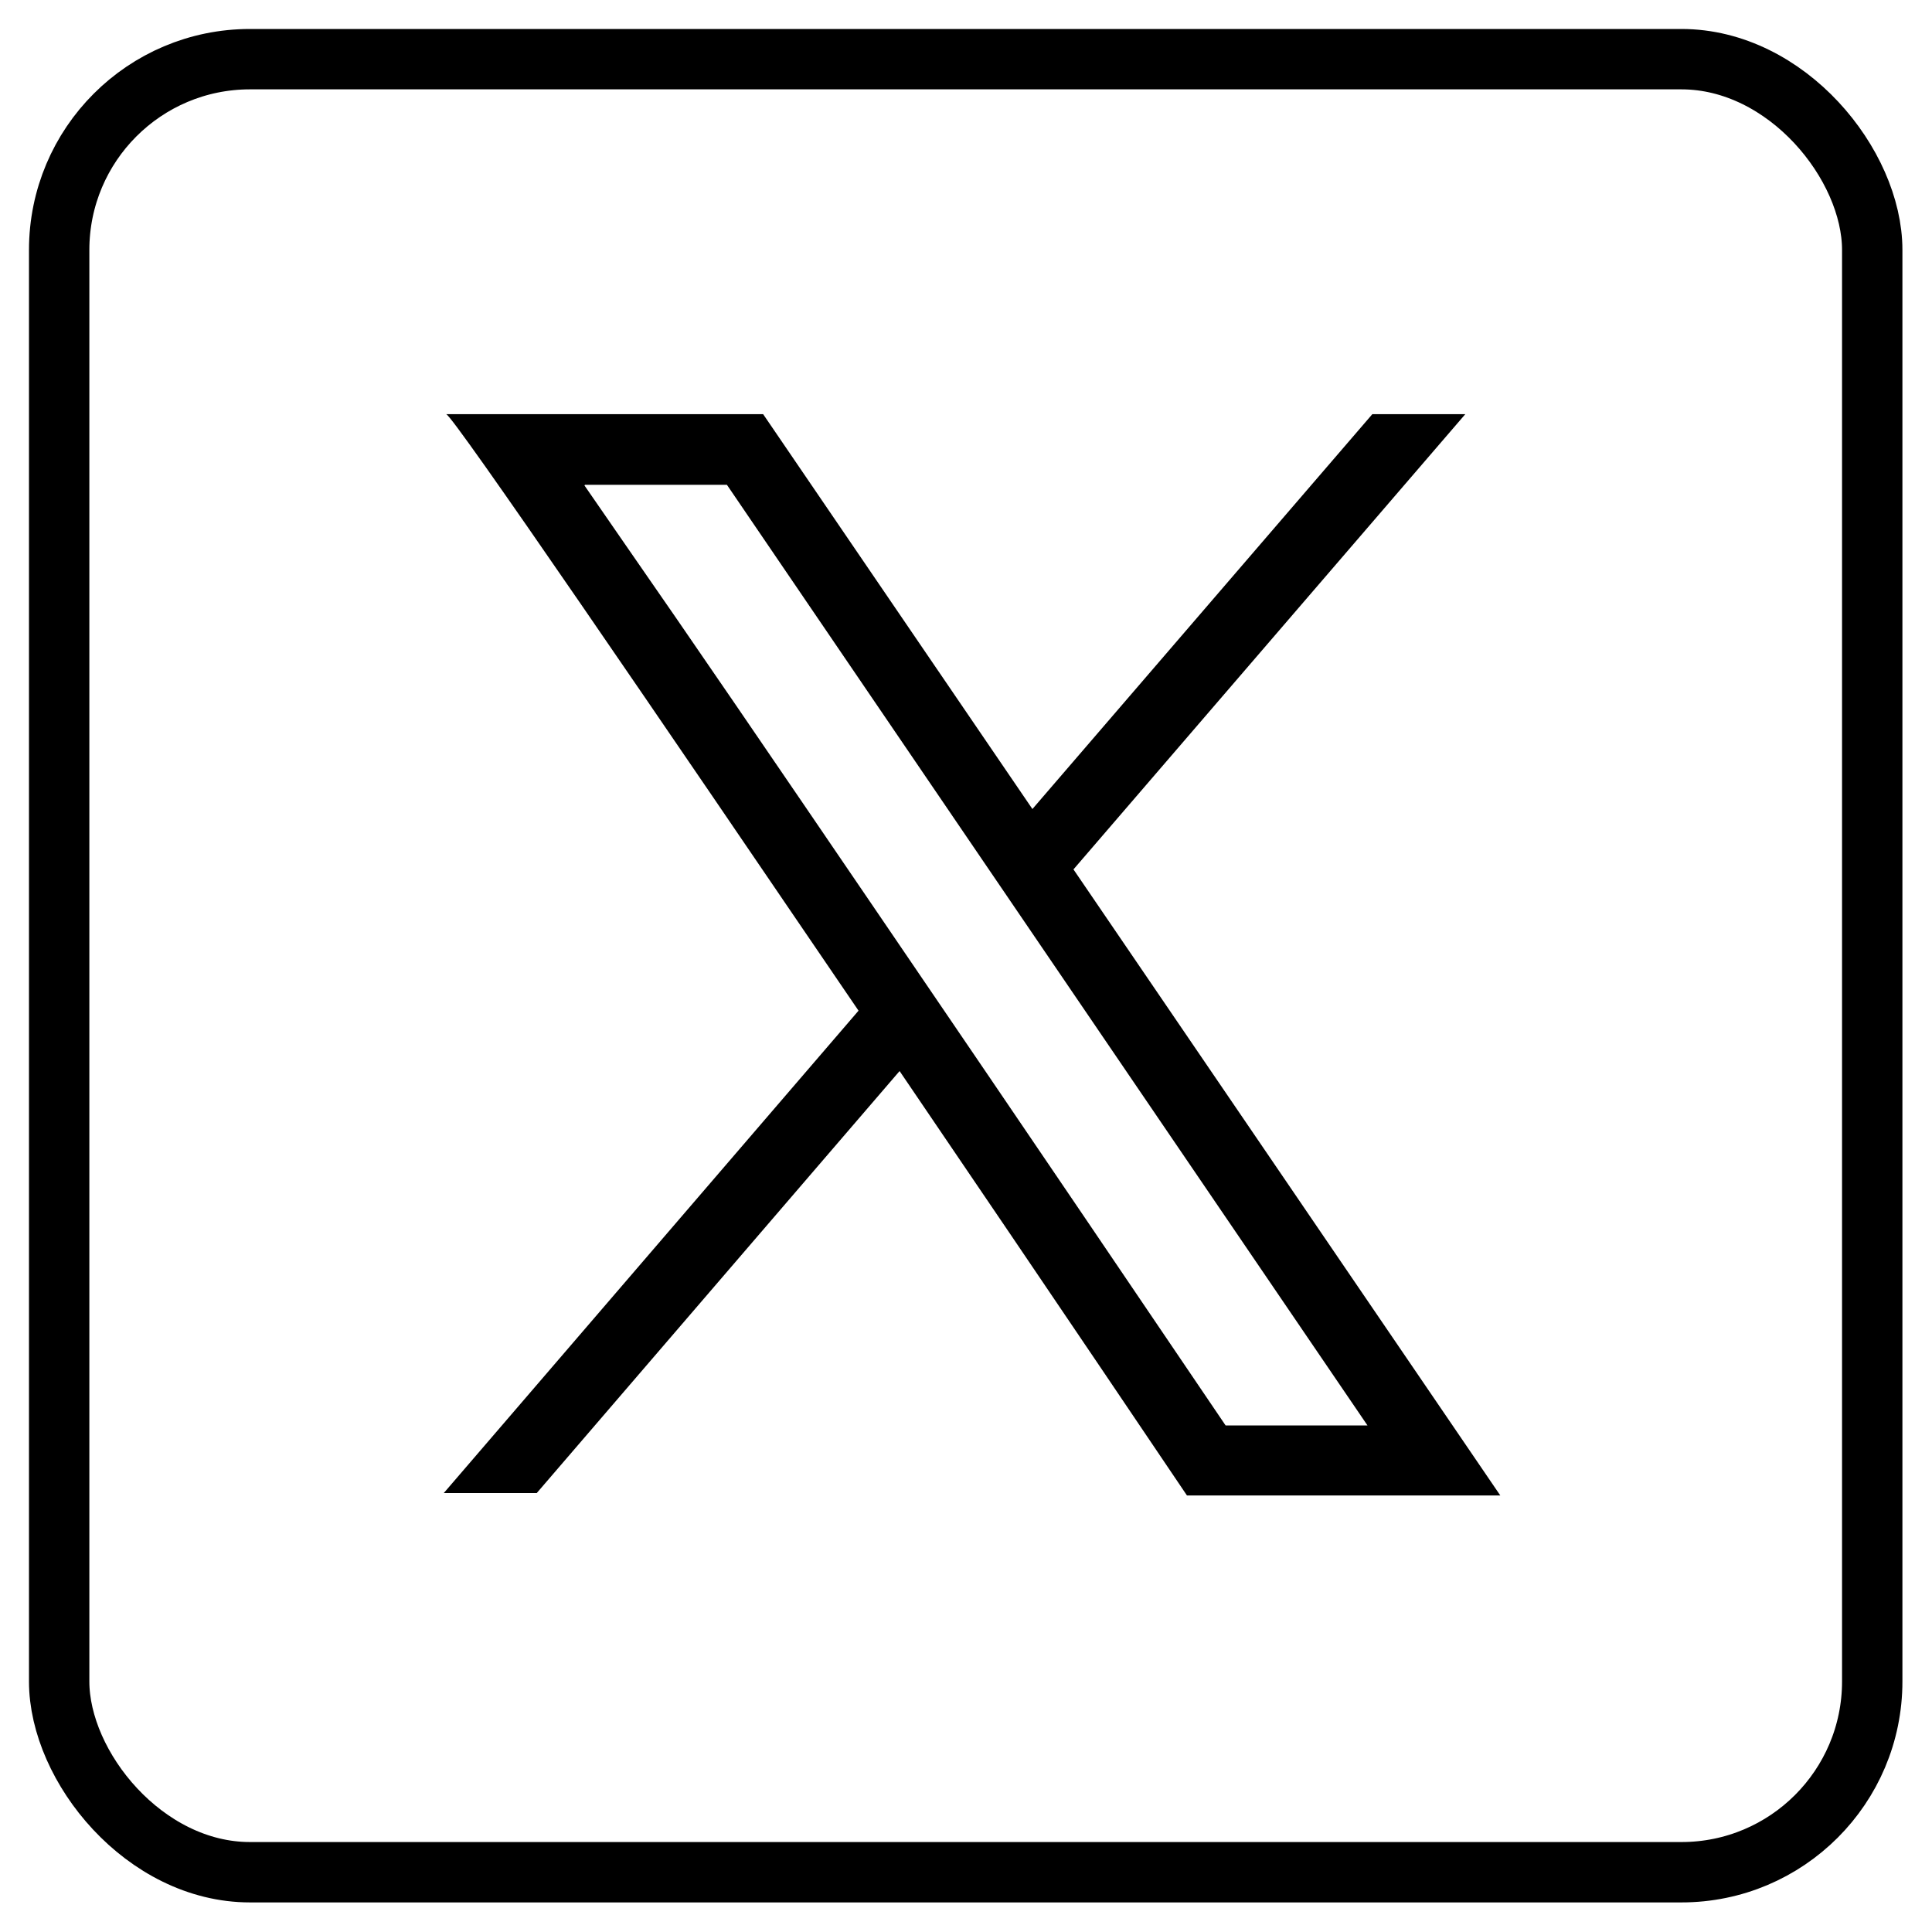
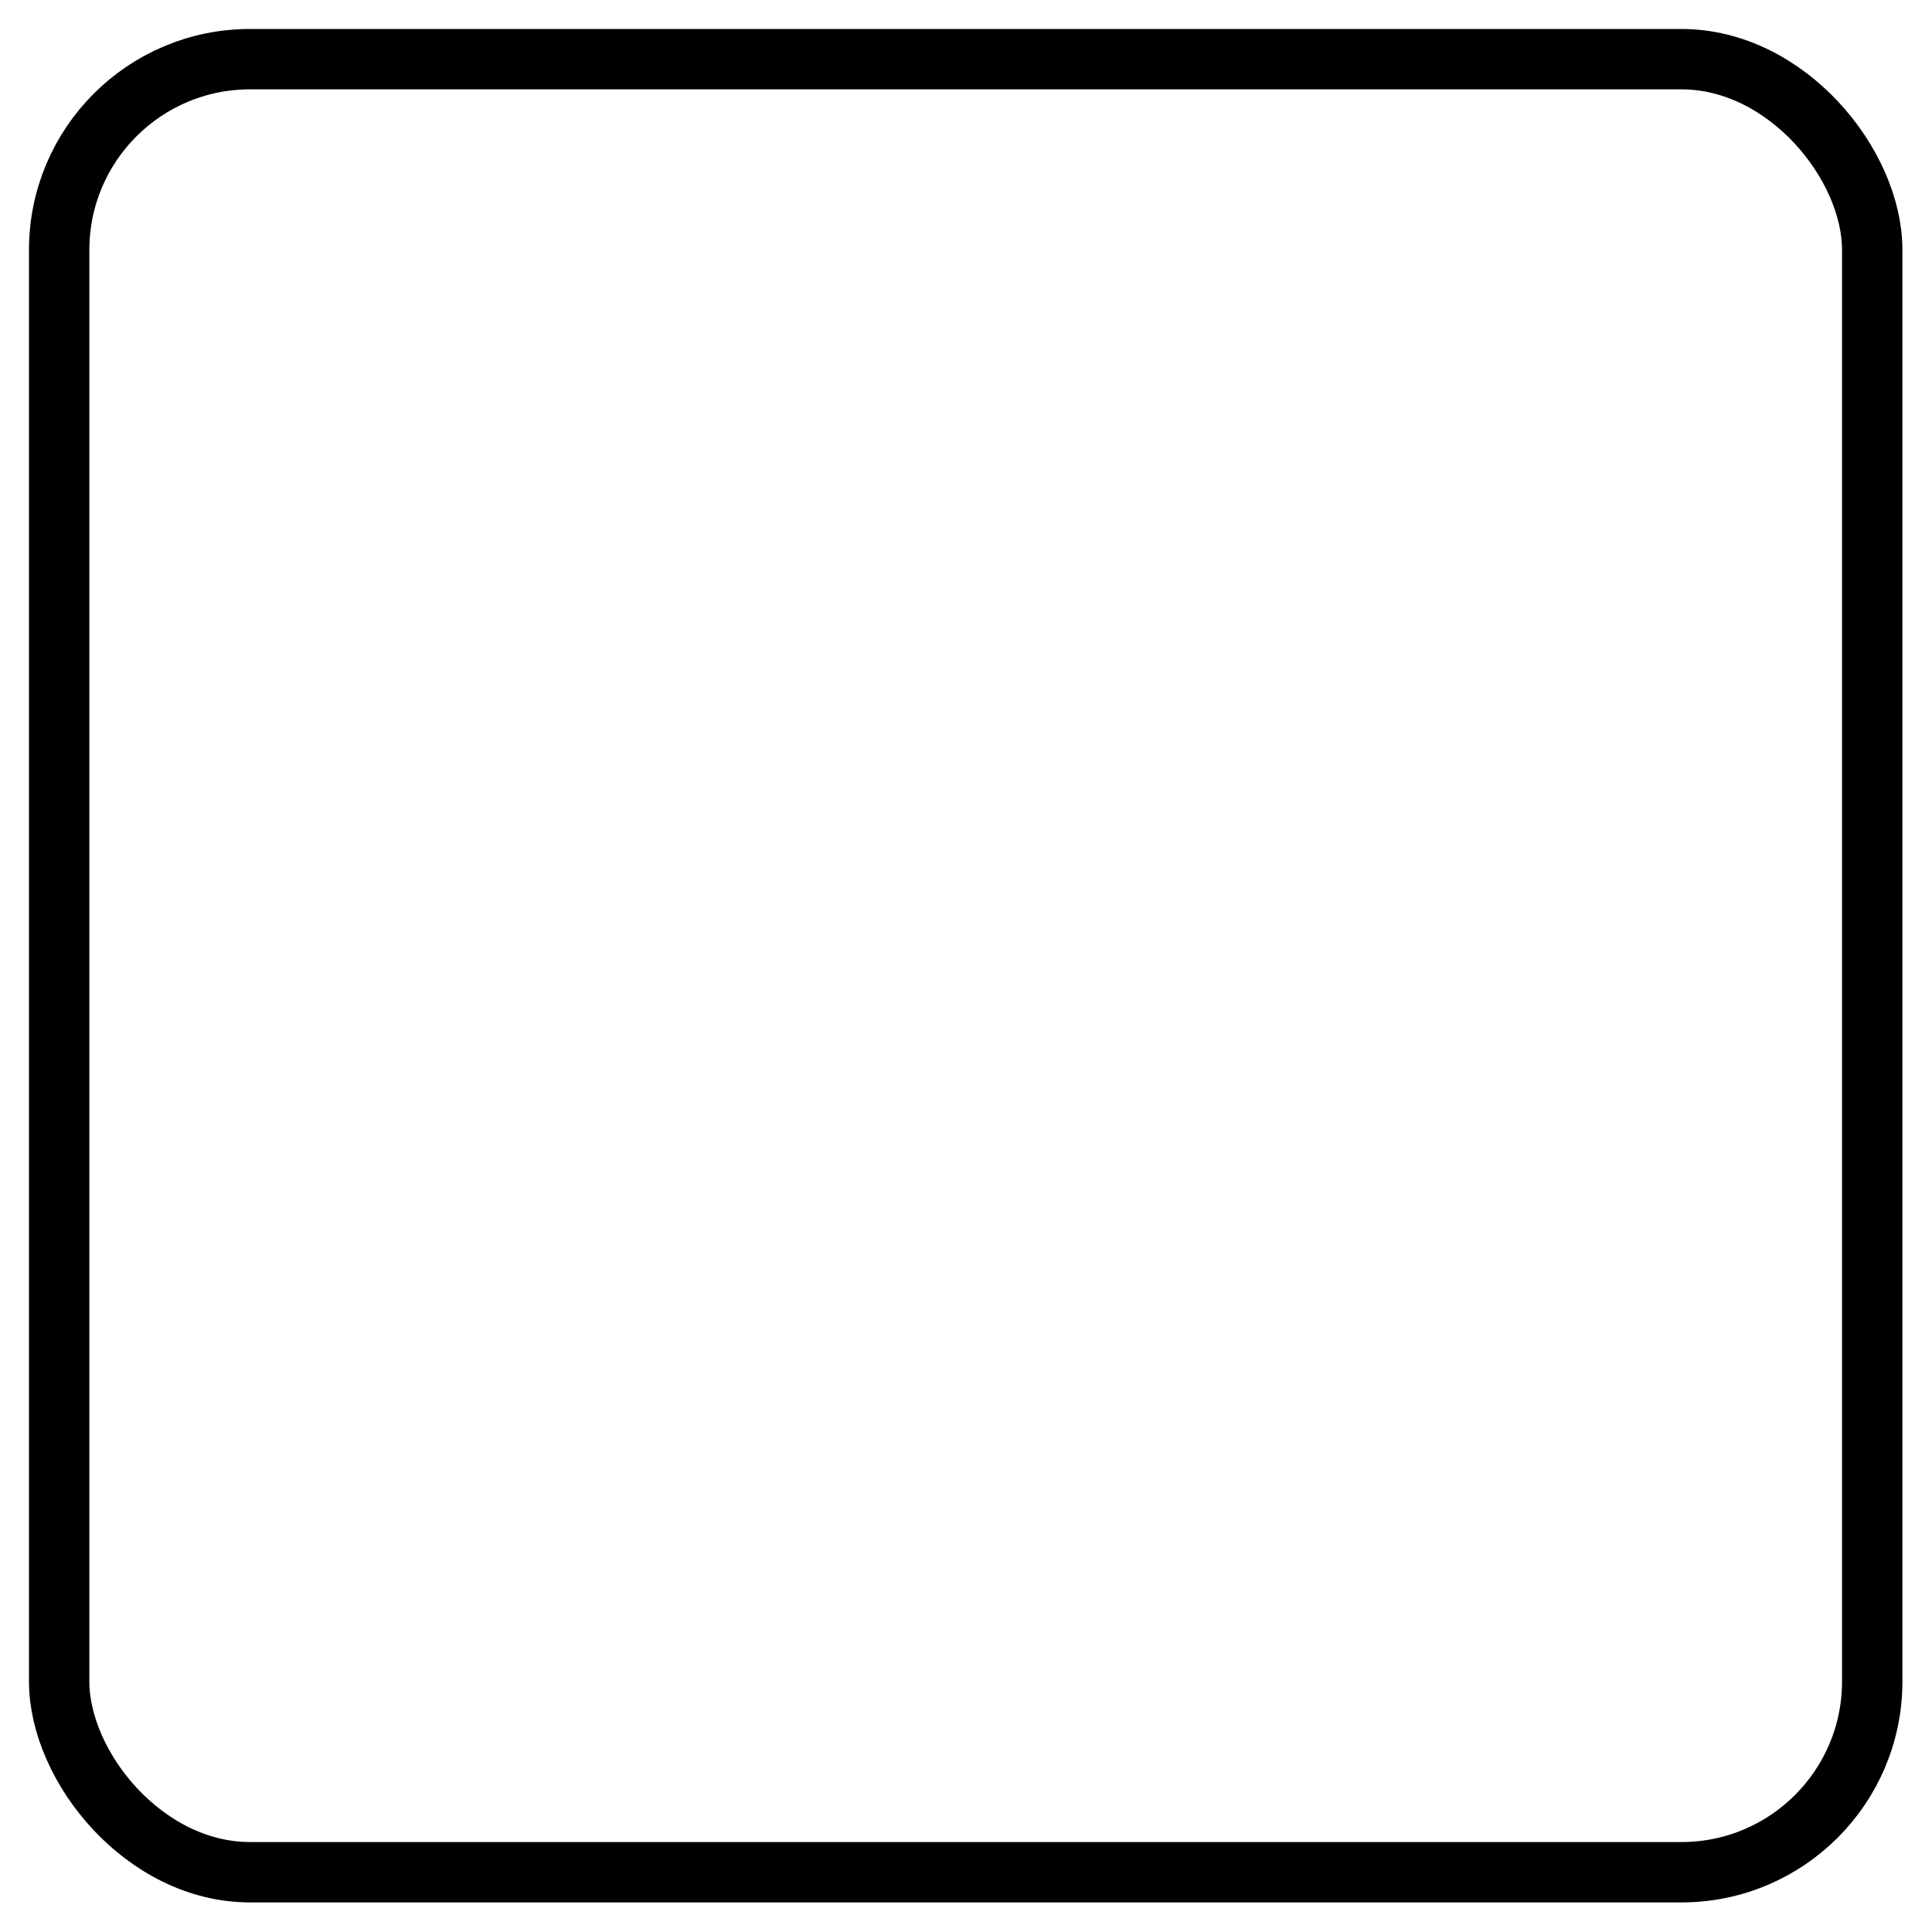
<svg xmlns="http://www.w3.org/2000/svg" id="a" width="32" height="32" viewBox="0 0 32 32">
  <rect x=".98" y=".98" width="30.03" height="30.03" rx="3.16" ry="3.16" fill="none" stroke="#000" stroke-linecap="round" stroke-linejoin="round" stroke-width="1" />
-   <path d="m24.85,24.77l-7.07-10.37,6.49-7.54h-1.54l-5.63,6.54-4.46-6.54h-5.25c.1,0,3.59,5.12,6.83,9.88l-6.87,7.99h1.54l6.01-6.99c2.55,3.75,4.76,7.03,4.76,7.03h5.17ZM9.69,8.03h2.35l10.61,15.58h-2.35c-.88-1.3-3.31-4.89-5.73-8.44-1.77-2.6-3.19-4.68-4.22-6.16-.25-.36-.47-.68-.67-.97Z" stroke-width="0" />
</svg>